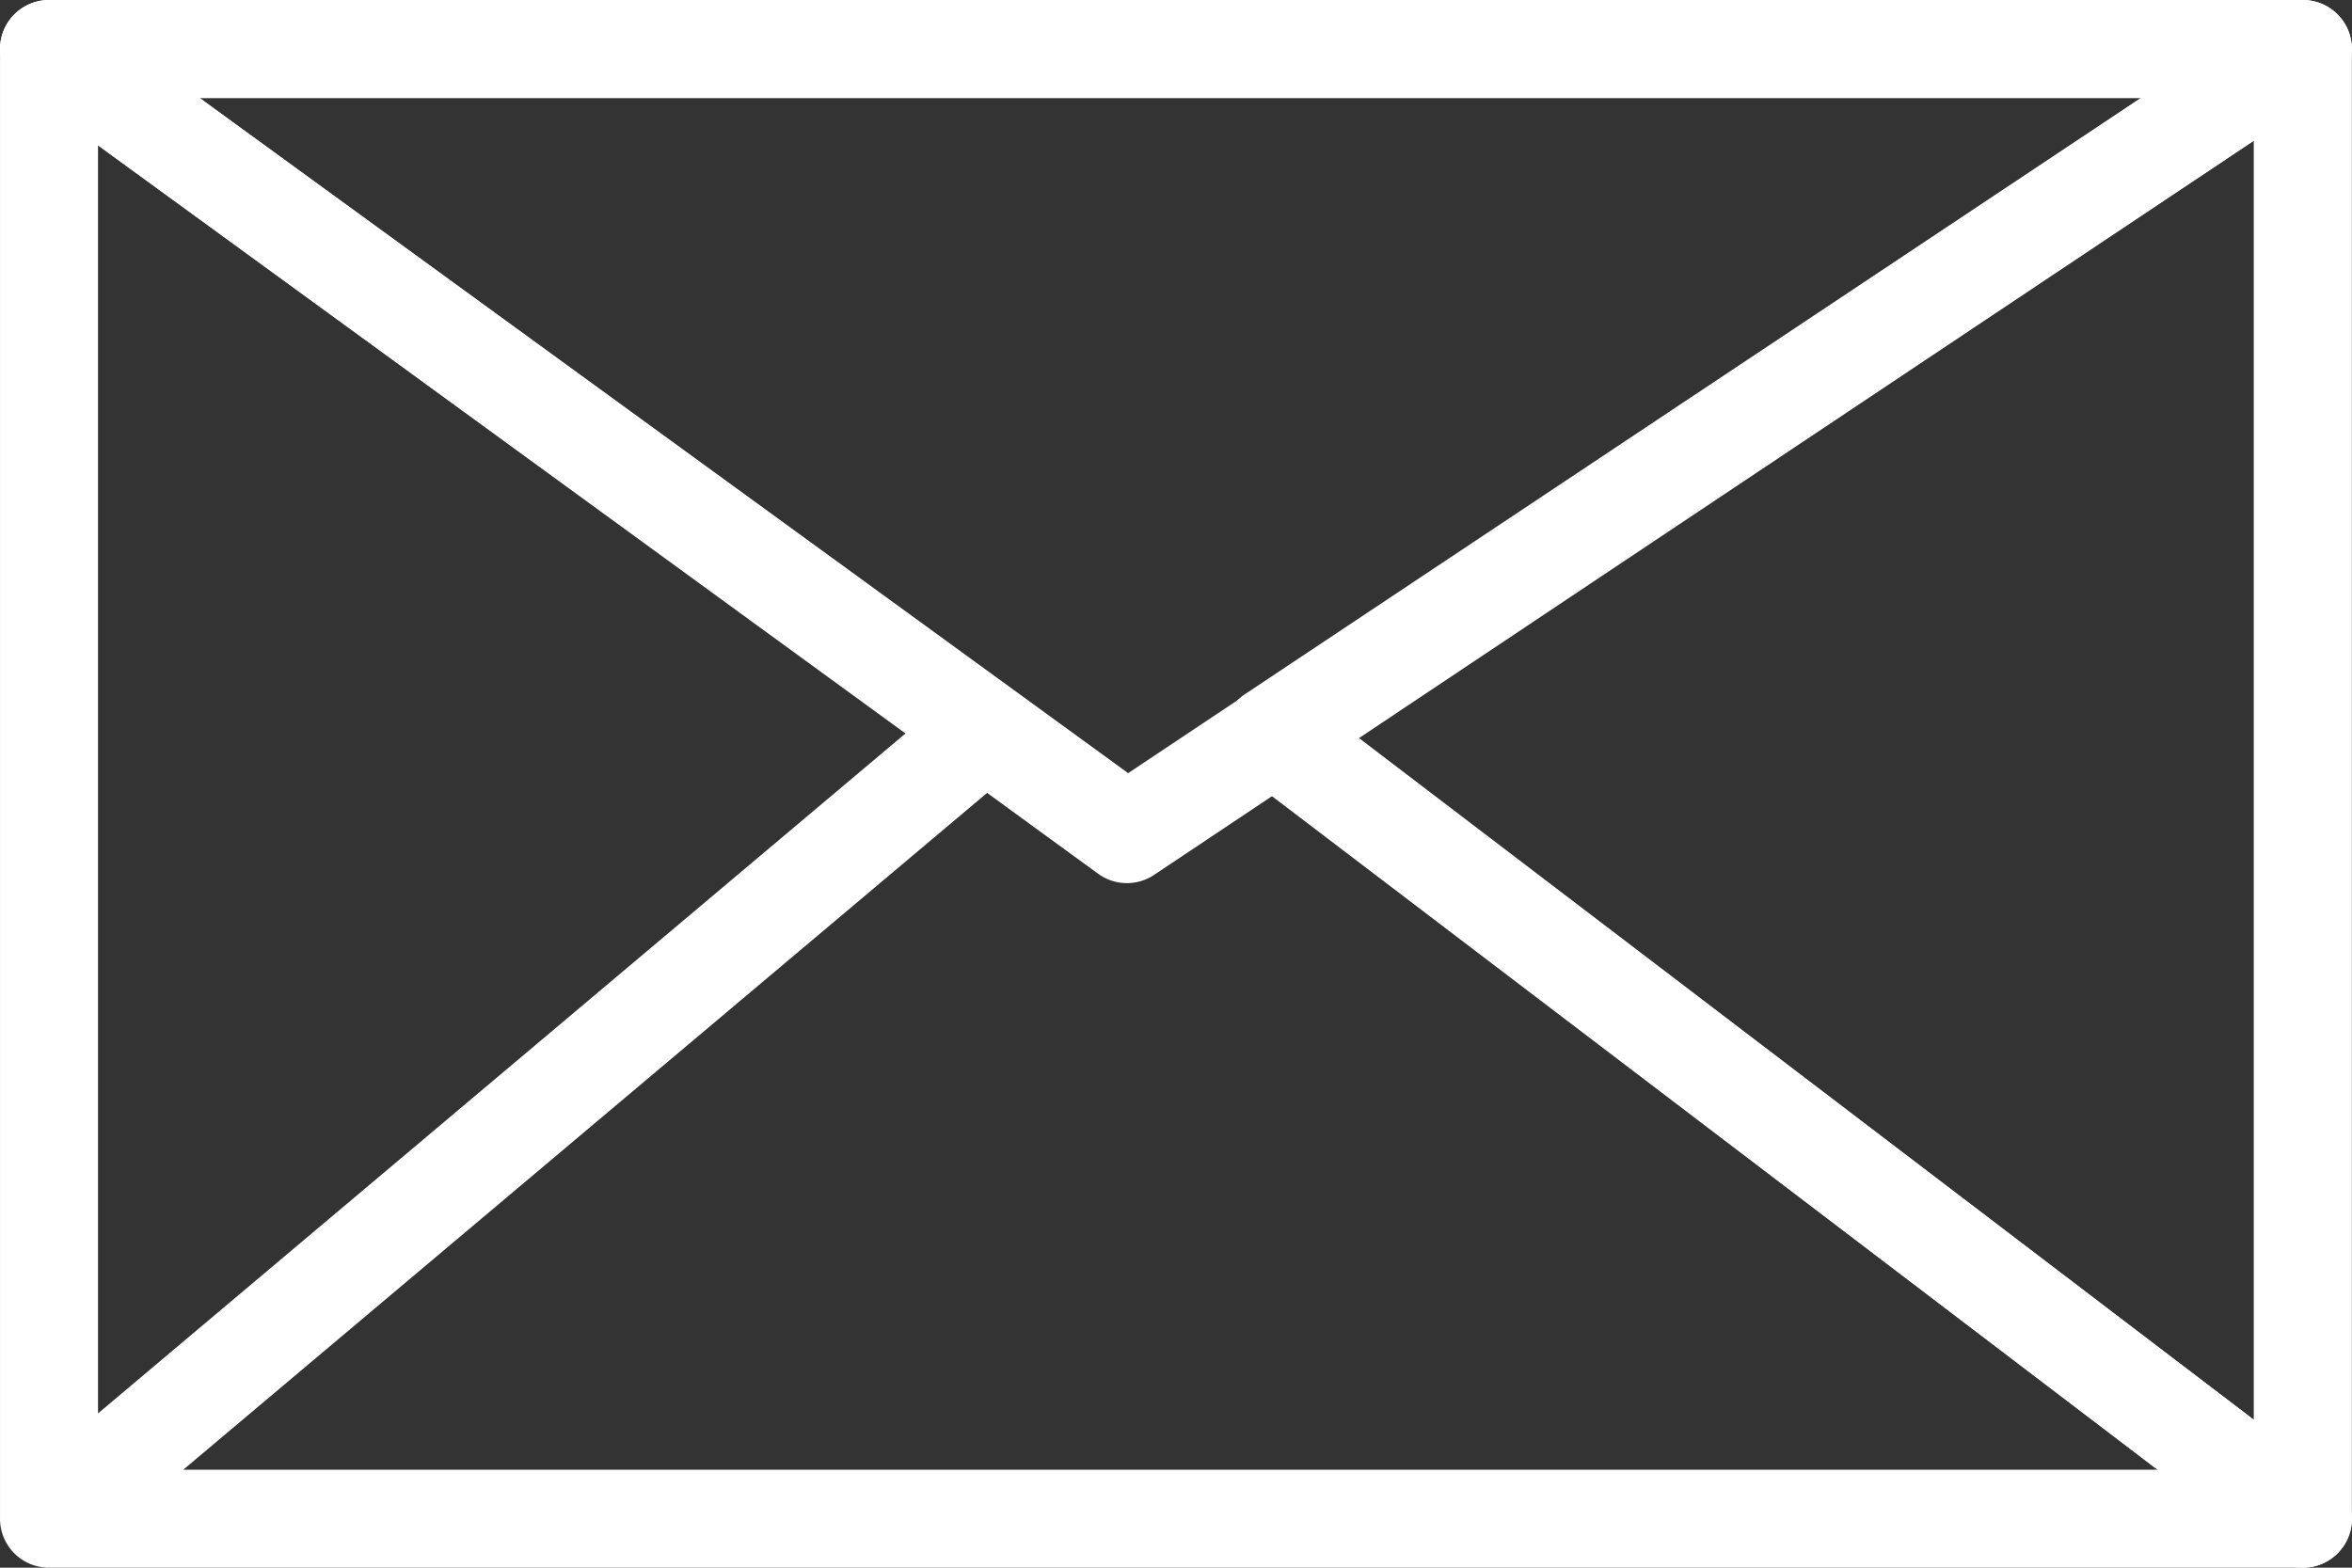
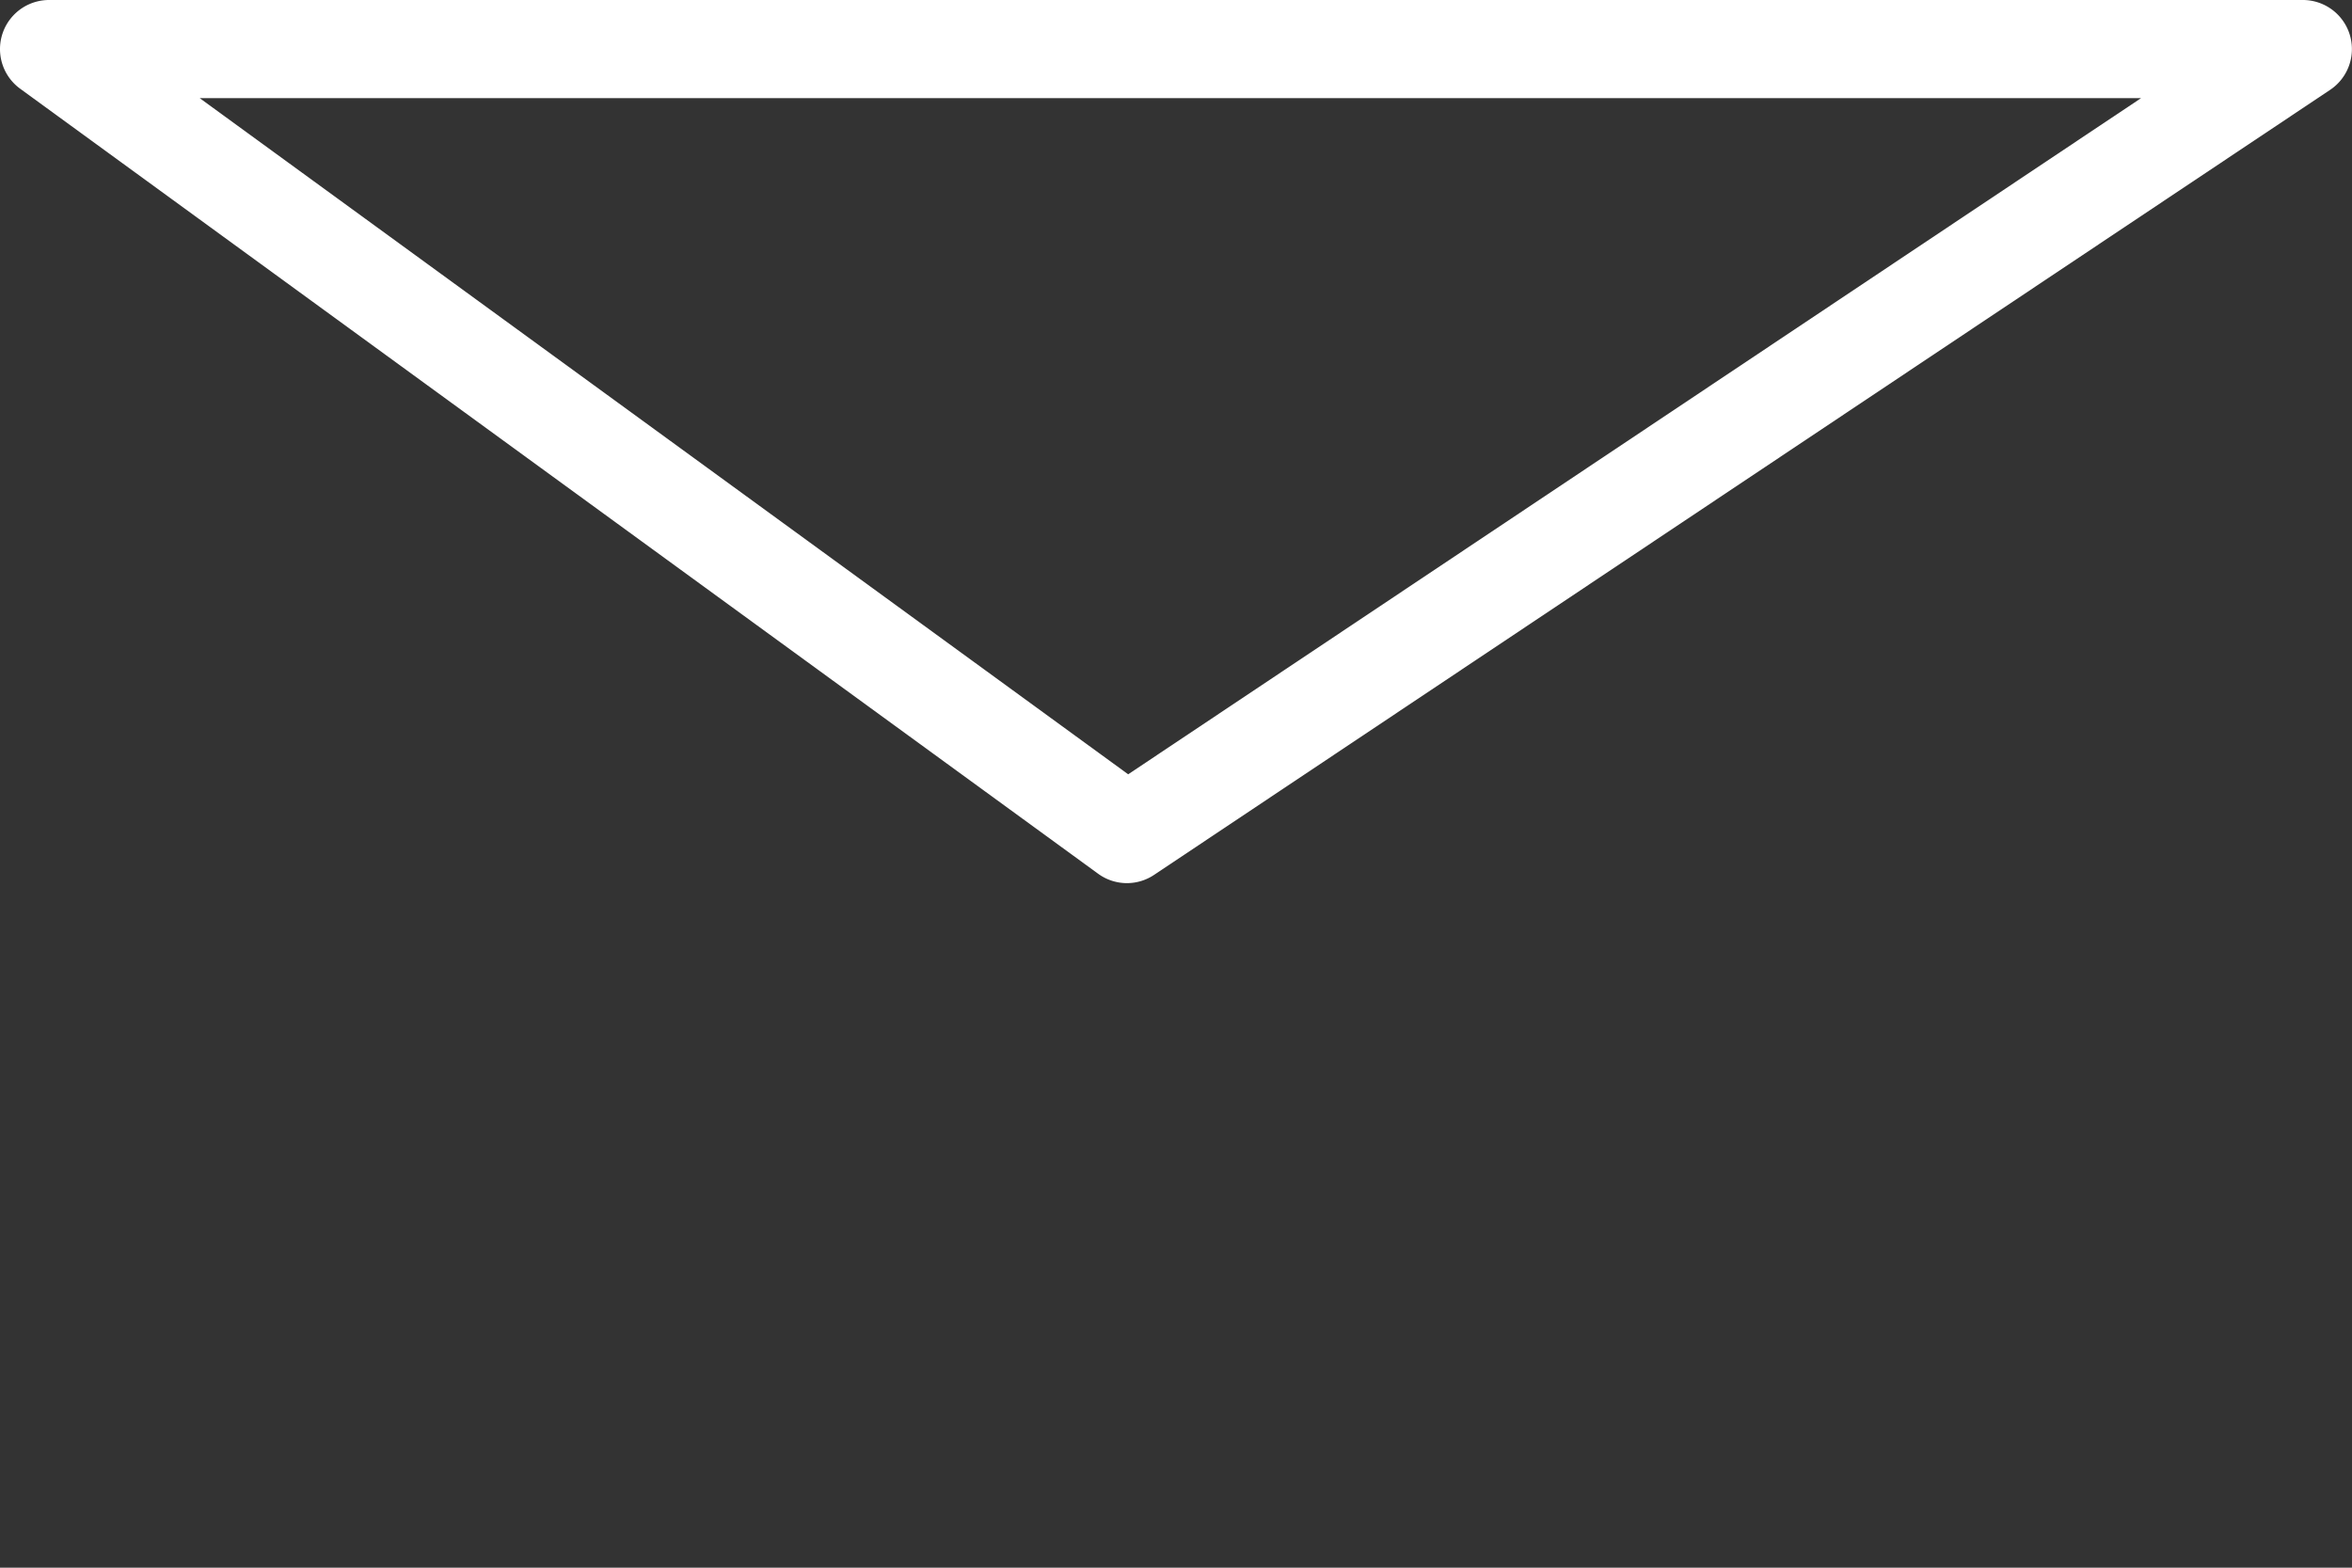
<svg xmlns="http://www.w3.org/2000/svg" width="189" height="126" viewBox="0 0 189 126">
  <rect x="0" y="0" width="189" height="126" fill="#333333" stroke="none" />
  <g id="Group_78" data-name="Group 78" transform="translate(-15.998 -35.999)">
    <g id="Group_11" data-name="Group 11" transform="translate(15.998 35.999)">
      <g id="Group_8" data-name="Group 8" transform="translate(0 0)">
        <path id="Path_33" data-name="Path 33" d="M106.558,106.98a3.929,3.929,0,0,1-2.316-.754L17.621,43.132A3.944,3.944,0,0,1,19.937,36H201.054a3.944,3.944,0,0,1,2.184,7.224l-94.5,63.093A3.927,3.927,0,0,1,106.558,106.98ZM32.045,43.887l74.611,54.346,81.394-54.346Z" transform="translate(-15.999 -36)" fill="#fff" />
      </g>
      <g id="Group_9" data-name="Group 9" transform="translate(98.296)">
-         <path id="Path_34" data-name="Path 34" d="M352.753,162a3.943,3.943,0,0,1-2.39-.806l-82.81-63a3.934,3.934,0,0,1,.2-6.408l82.81-55.125a3.944,3.944,0,0,1,6.131,3.276V158.062A3.942,3.942,0,0,1,352.753,162ZM276.73,95.276l72.079,54.836V47.294Z" transform="translate(-265.999 -35.999)" fill="#fff" />
-       </g>
+         </g>
      <g id="Group_10" data-name="Group 10" transform="translate(0 0)">
-         <path id="Path_35" data-name="Path 35" d="M19.936,162a3.953,3.953,0,0,1-.589-.044H19.34a3.932,3.932,0,0,1-1.3-.443h0l-.005,0a3.94,3.94,0,0,1-.883-.665l0,0,0,0A3.935,3.935,0,0,1,16,158.023V39.937a3.937,3.937,0,0,1,6.253-3.184l84.4,61.387,9.53-6.354a3.937,3.937,0,0,1,4.57.144l82.529,62.882A3.938,3.938,0,0,1,201.061,162H19.936Zm10.789-7.875H189.39L118.217,99.9l-9.475,6.317a3.937,3.937,0,0,1-4.5-.092L95.38,99.676ZM23.874,47.67V149.6L88.82,94.9Z" transform="translate(-15.998 -36)" fill="#fff" />
-       </g>
+         </g>
    </g>
  </g>
</svg>